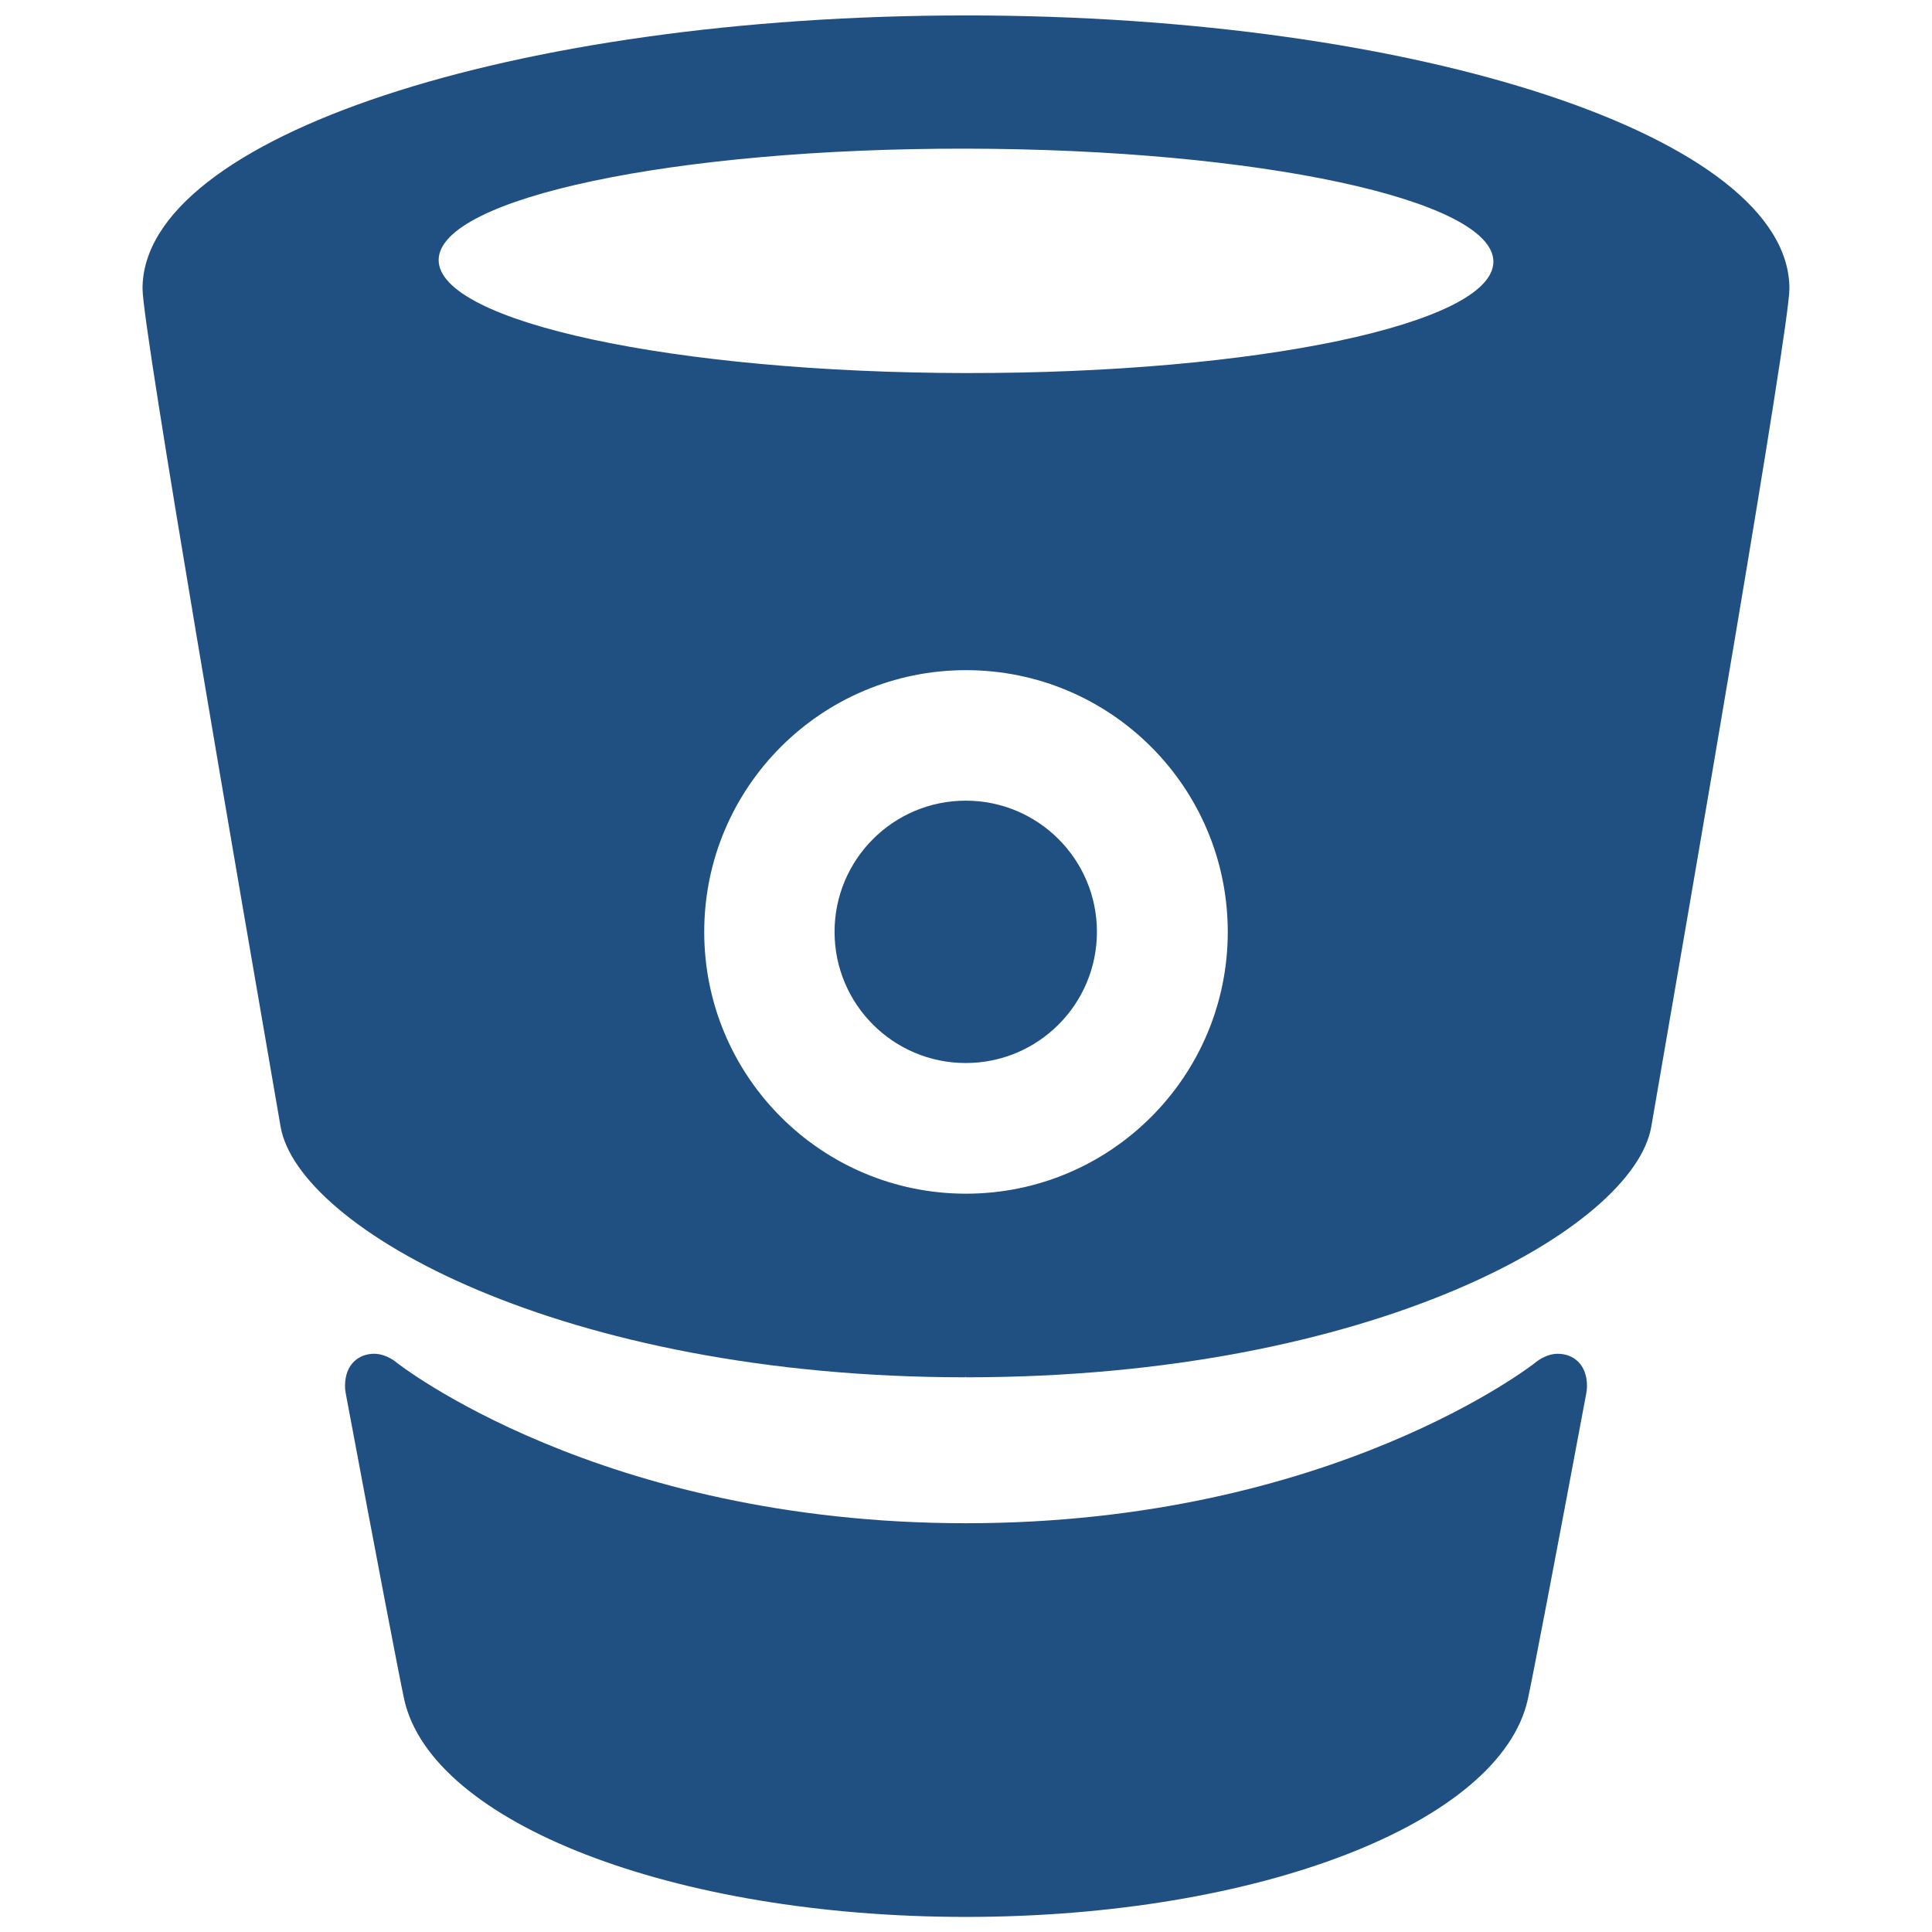
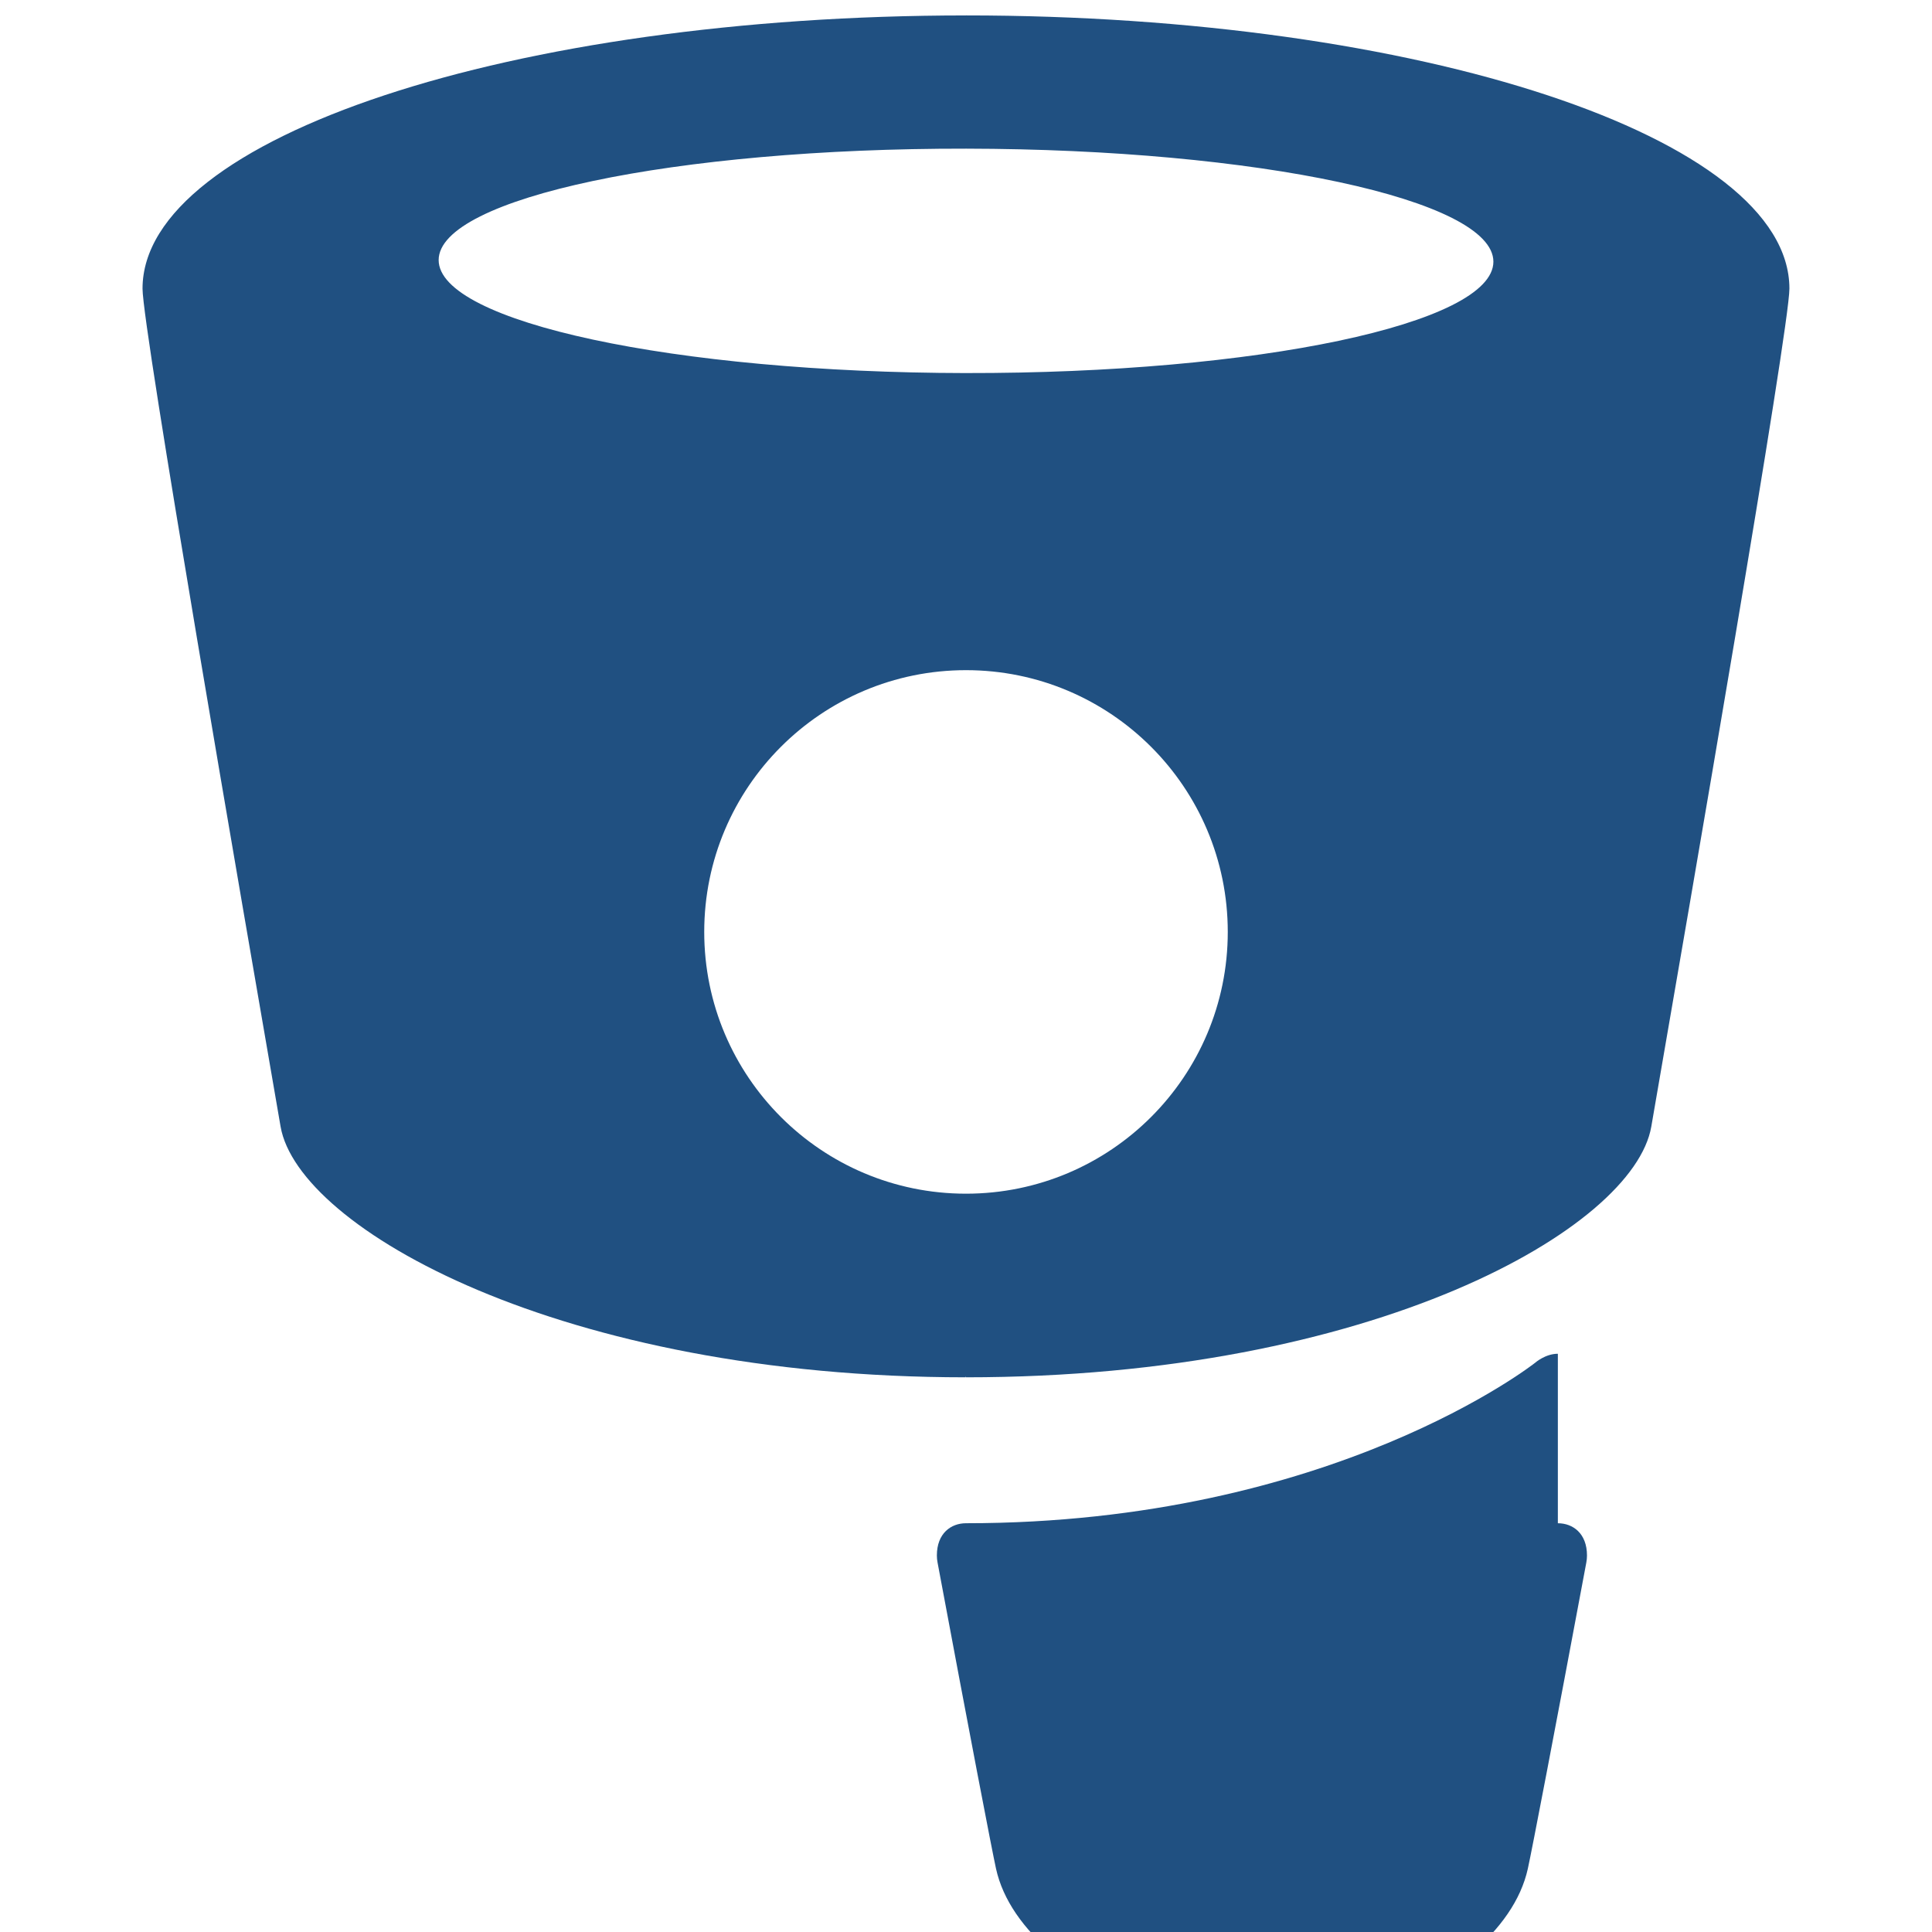
<svg xmlns="http://www.w3.org/2000/svg" viewBox="0 0 128 128" width="128" height="128" fill="currentColor">
  <g fill="#205081">
    <path d="M64 1.023v.002-.002c-30 0-54.557 8.074-54.557 18.1 0 2.64 6.55 40.504 9.147 55.52 1.165 6.733 18.56 16.607 45.39 16.607l.02-.08v.08c27 0 44.238-9.874 45.403-16.61 2.598-15.015 9.15-52.878 9.15-55.518C118.554 9.097 94 1.022 64 1.022zm0 78.062c-9.578 0-17.343-7.766-17.343-17.343C46.657 52.164 54.422 44.4 64 44.4s17.343 7.764 17.343 17.343c0 9.577-7.765 17.342-17.343 17.342zm-.01-54.368c-19.296-.03-34.934-3.384-34.928-7.49.007-4.107 15.656-7.41 34.952-7.378 19.296.03 34.934 3.382 34.927 7.49-.005 4.106-15.653 7.407-34.95 7.377z" />
-     <path d="M103.212 89.69c-.83 0-1.494.588-1.494.588S88.283 100.918 64 100.918s-37.718-10.64-37.718-10.64-.665-.587-1.494-.587c-.99 0-1.93.666-1.93 2.135 0 .155.015.31.044.462 2.085 11.16 3.61 19.09 3.876 20.296 1.82 8.21 17.88 14.417 37.22 14.417H64c19.342 0 35.402-6.207 37.222-14.417.268-1.205 1.79-9.13 3.876-20.29.028-.153.044-.31.044-.465 0-1.47-.94-2.137-1.93-2.137z" />
-     <circle cx="63.983" cy="61.737" r="8.691" />
+     <path d="M103.212 89.69c-.83 0-1.494.588-1.494.588S88.283 100.918 64 100.918c-.99 0-1.93.666-1.93 2.135 0 .155.015.31.044.462 2.085 11.16 3.61 19.09 3.876 20.296 1.82 8.21 17.88 14.417 37.22 14.417H64c19.342 0 35.402-6.207 37.222-14.417.268-1.205 1.79-9.13 3.876-20.29.028-.153.044-.31.044-.465 0-1.47-.94-2.137-1.93-2.137z" />
  </g>
</svg>